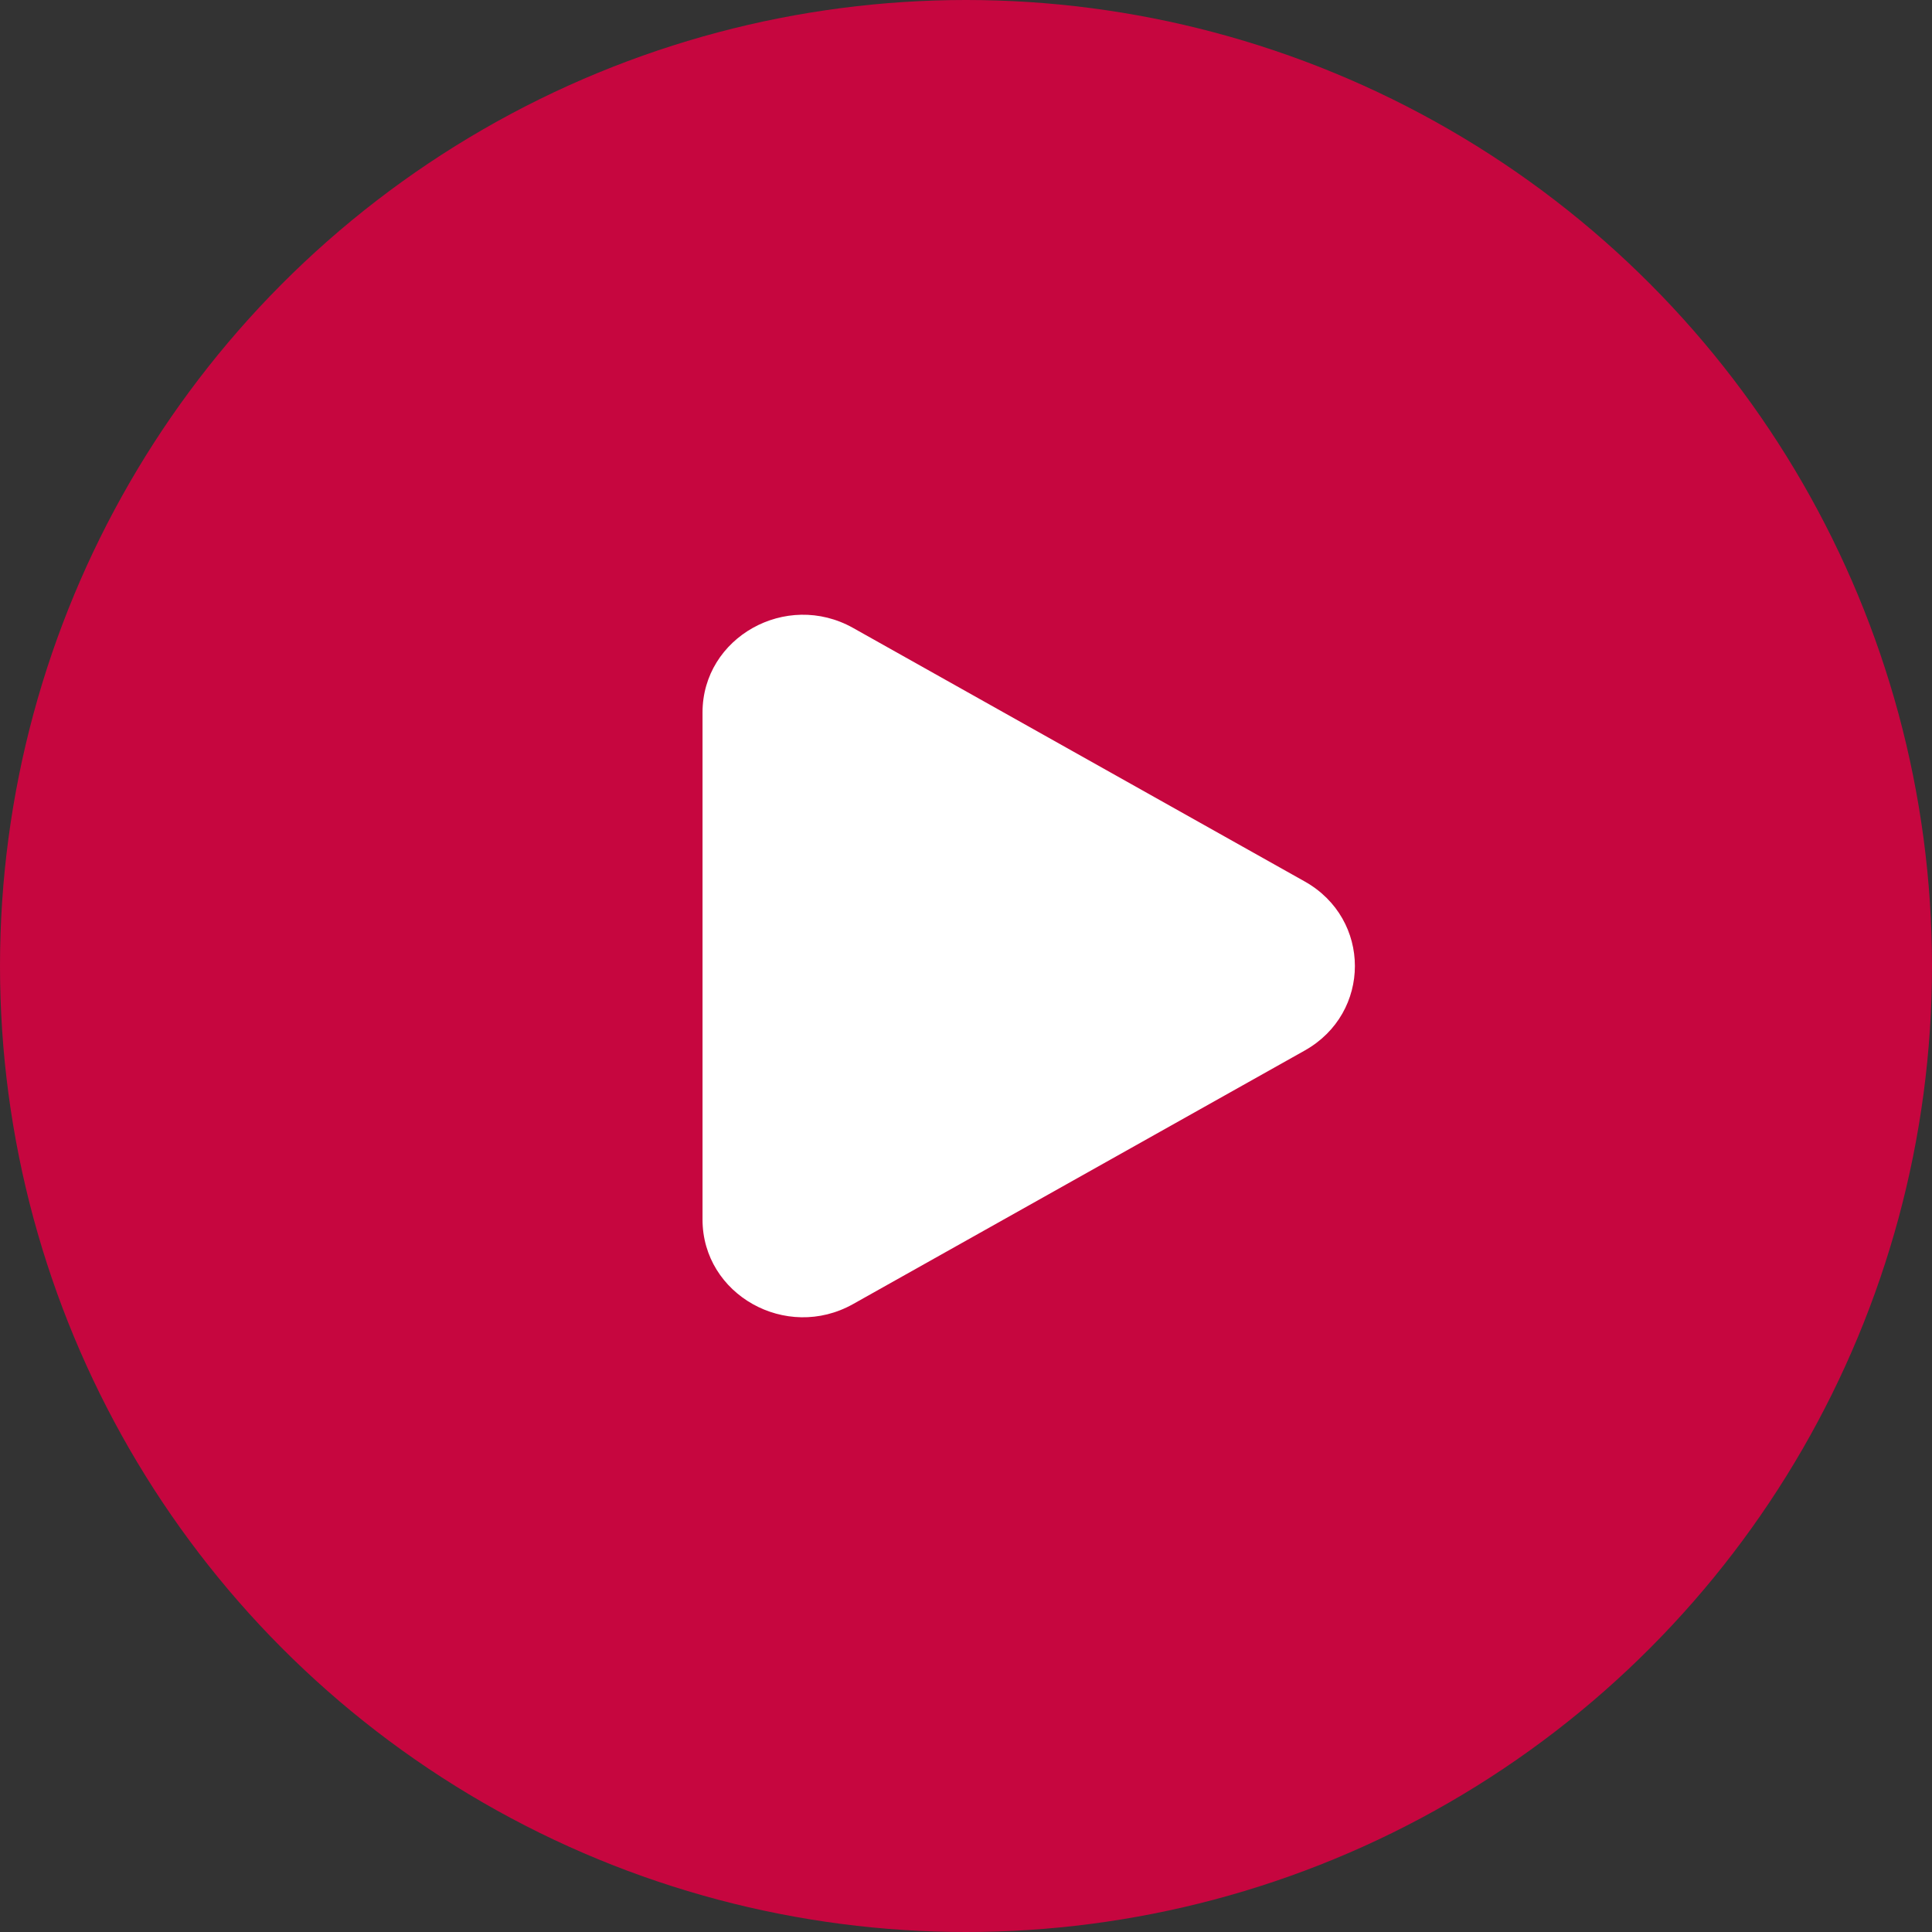
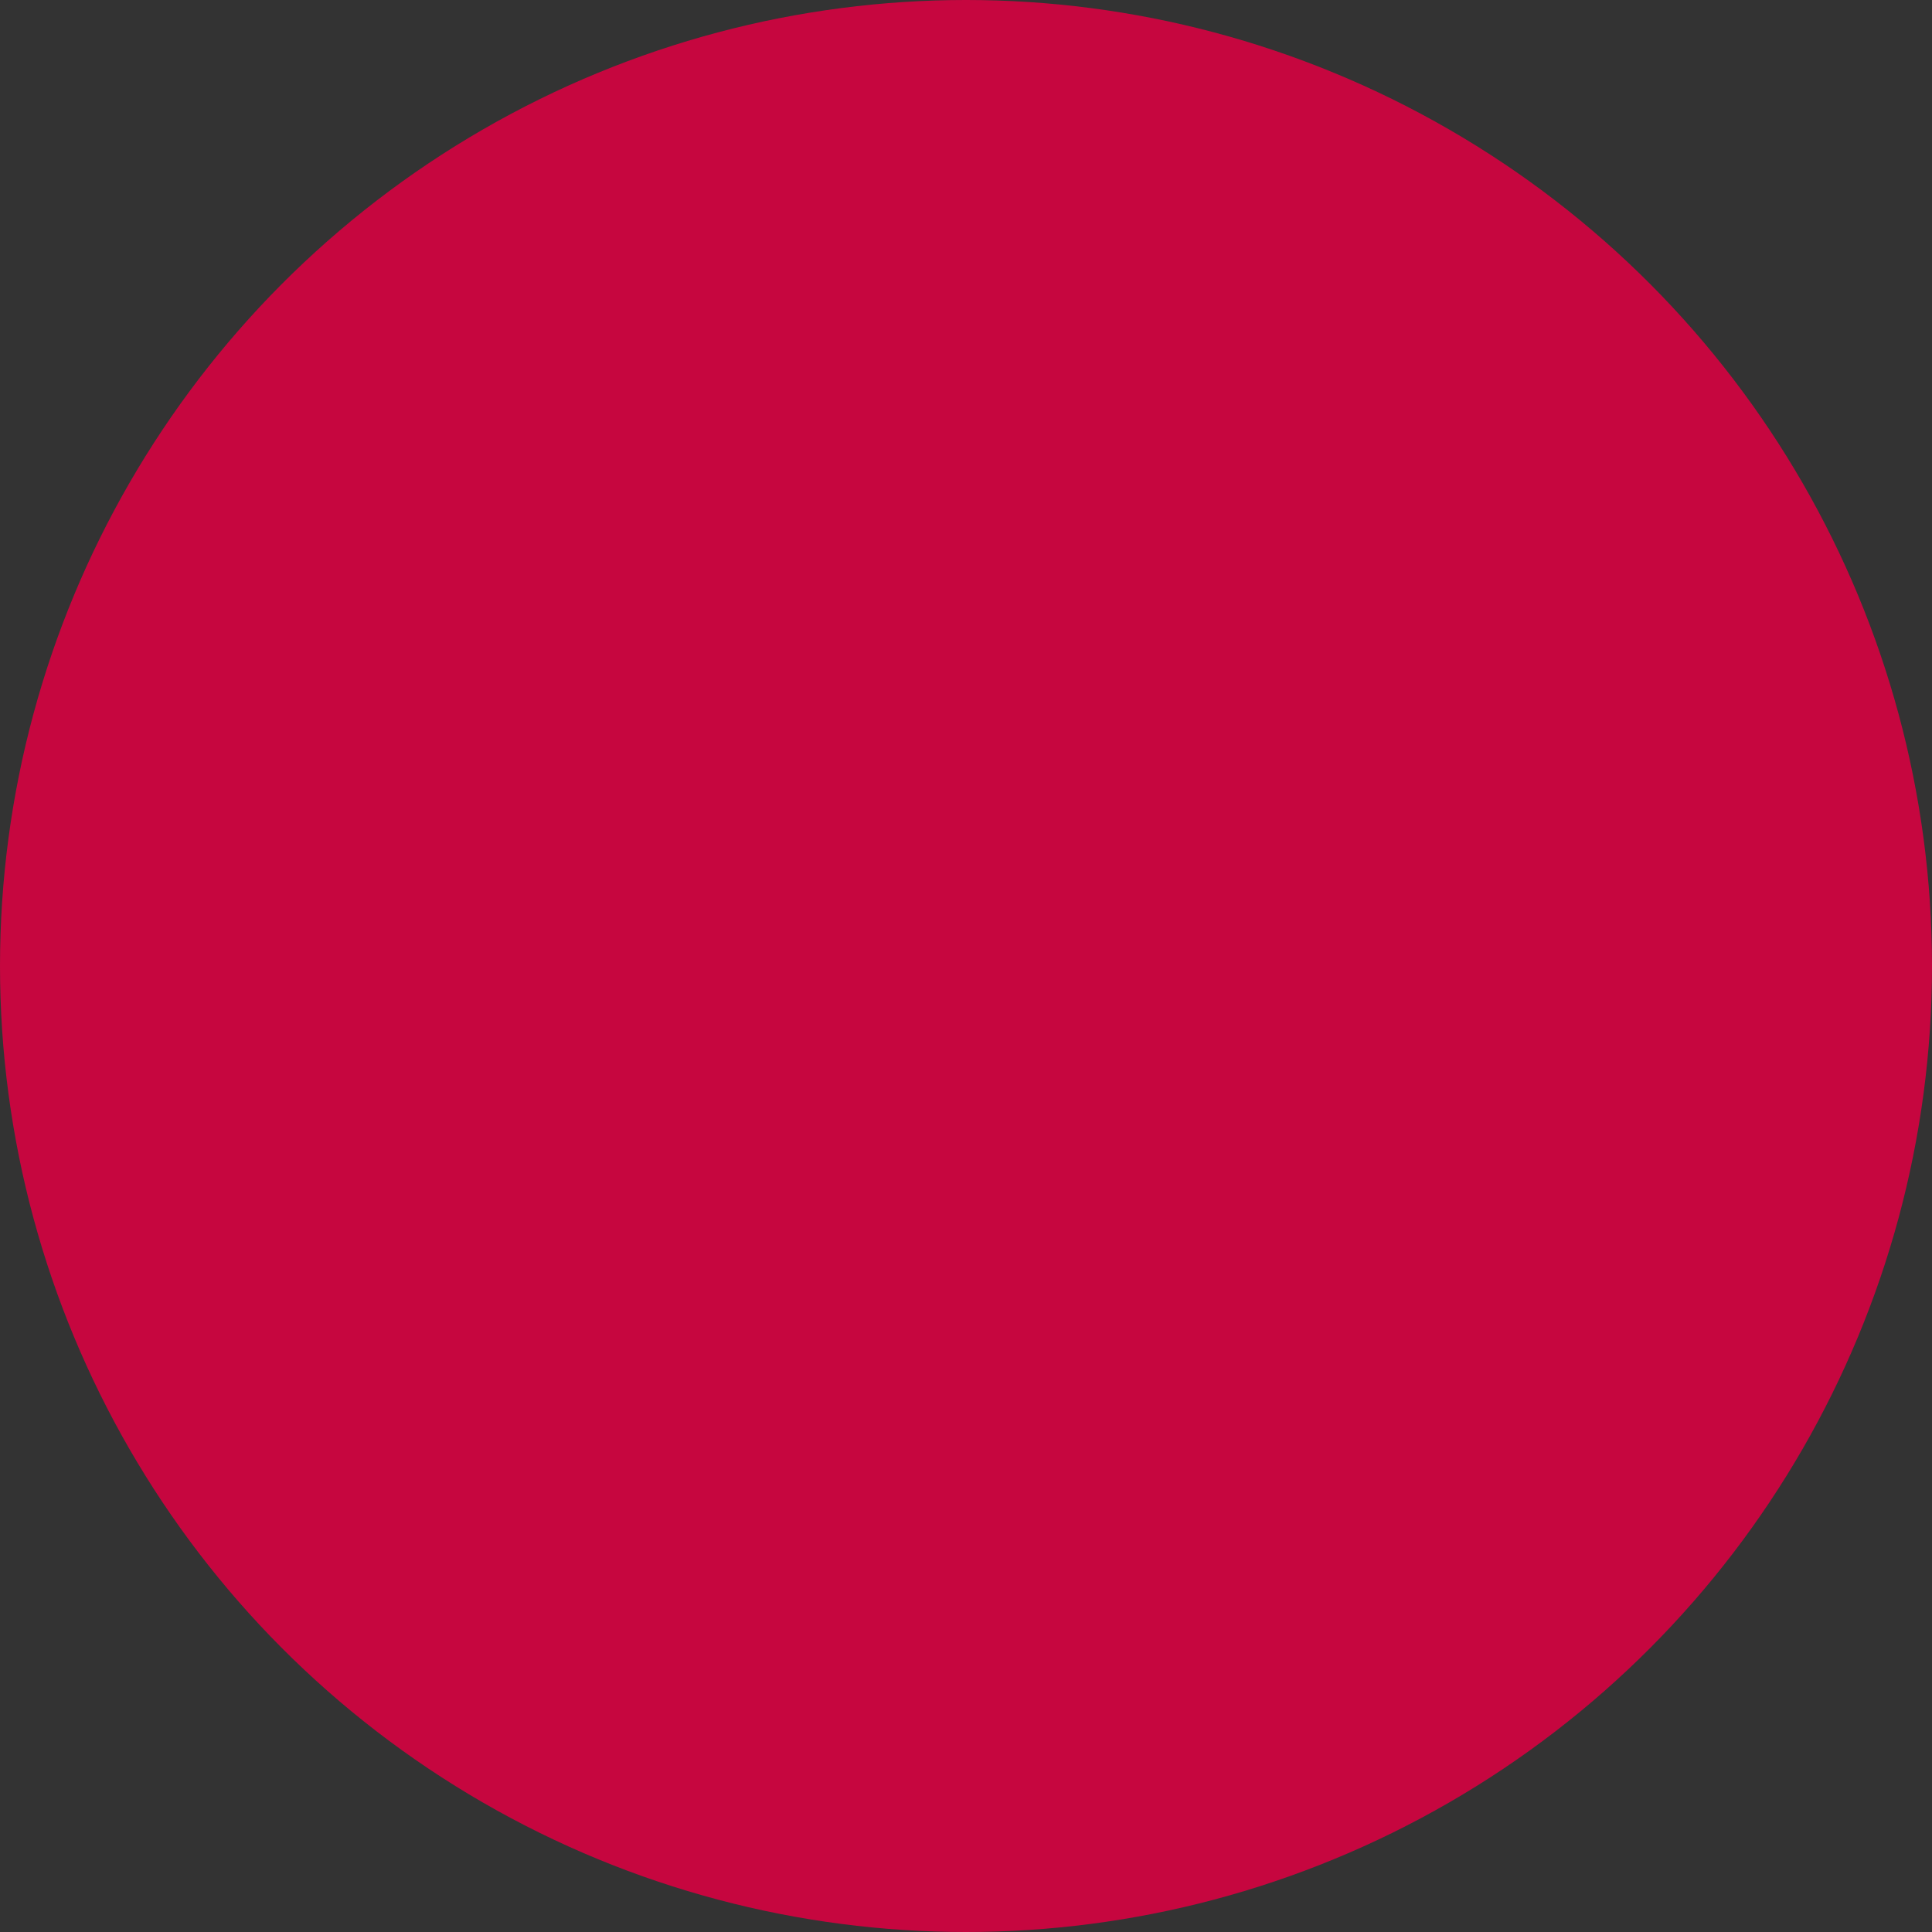
<svg xmlns="http://www.w3.org/2000/svg" width="56" height="56" viewBox="0 0 56 56" fill="none">
  <rect x="0" y="0" width="56" height="56" fill="#333333" stroke="none" />
  <circle cx="28" cy="28" r="28" fill="#C6063F" />
-   <path d="M37.818 25.55C39.757 26.639 39.757 29.361 37.818 30.45L24.727 37.799C22.788 38.888 20.363 37.527 20.363 35.349L20.363 20.651C20.363 18.474 22.788 17.113 24.727 18.201L37.818 25.55Z" fill="white" />
</svg>